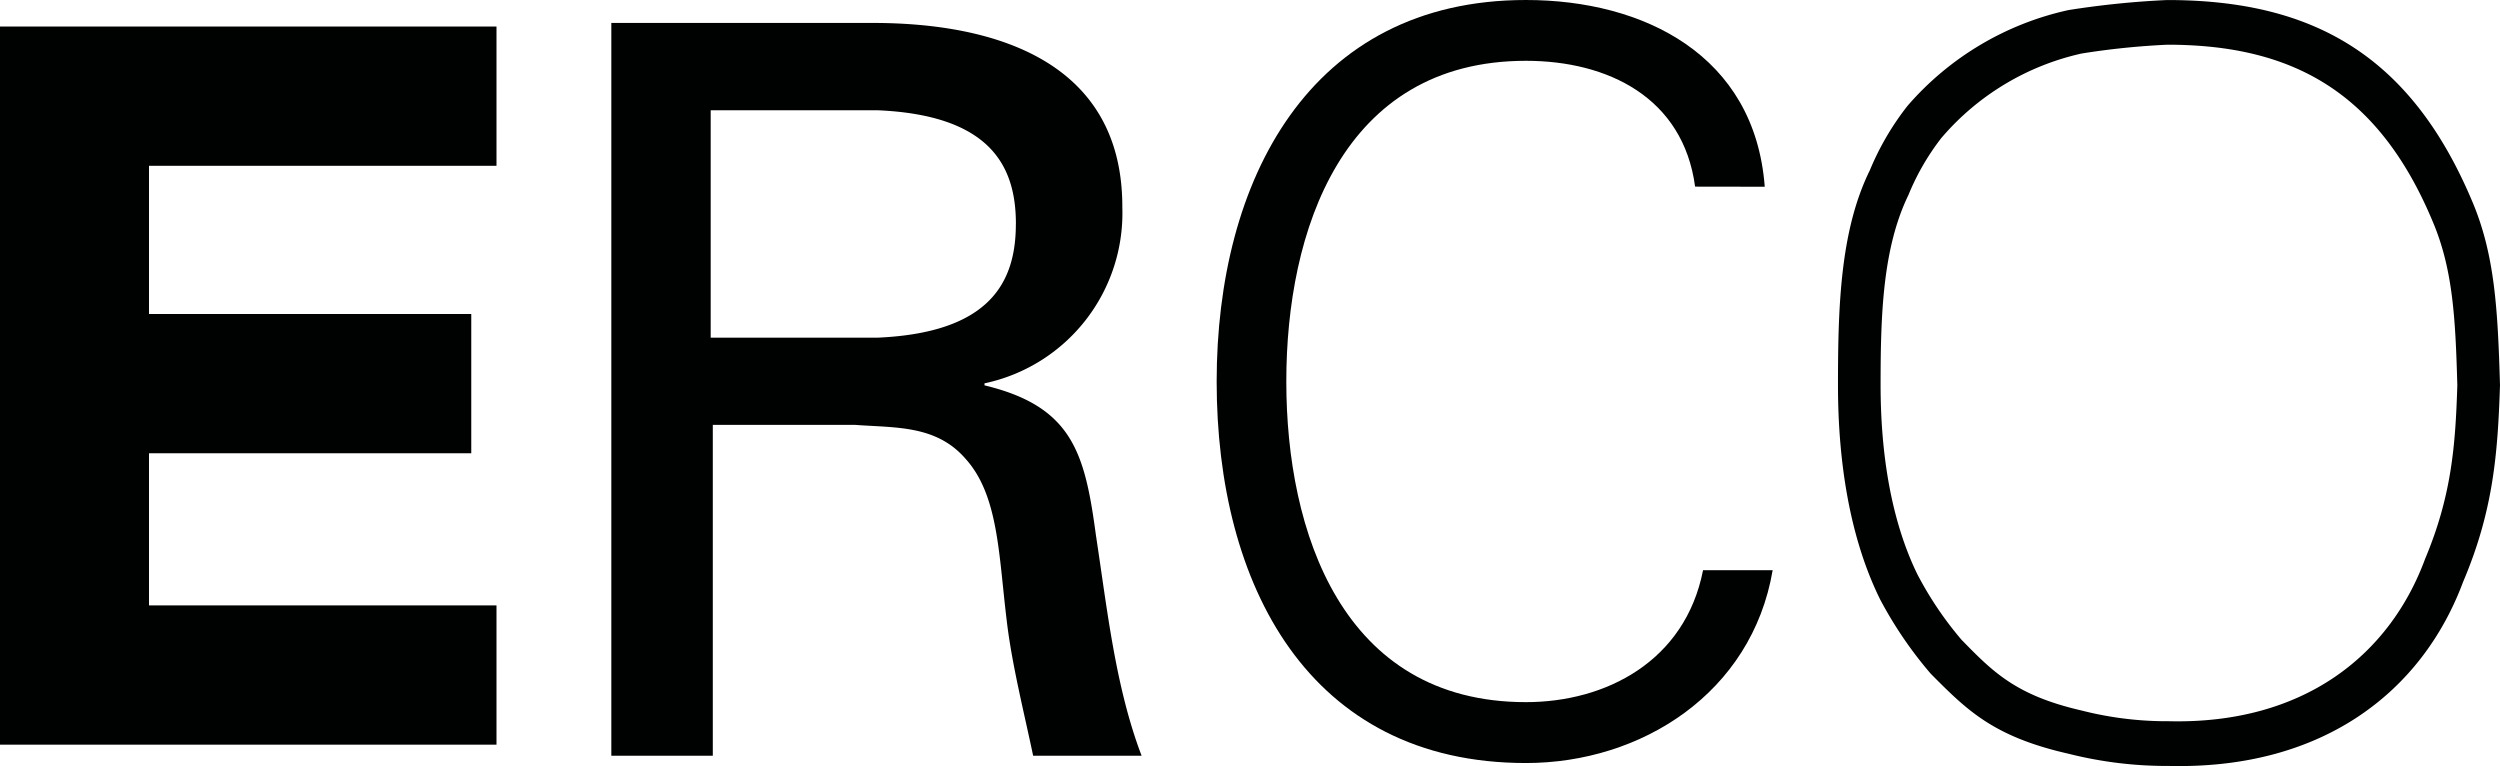
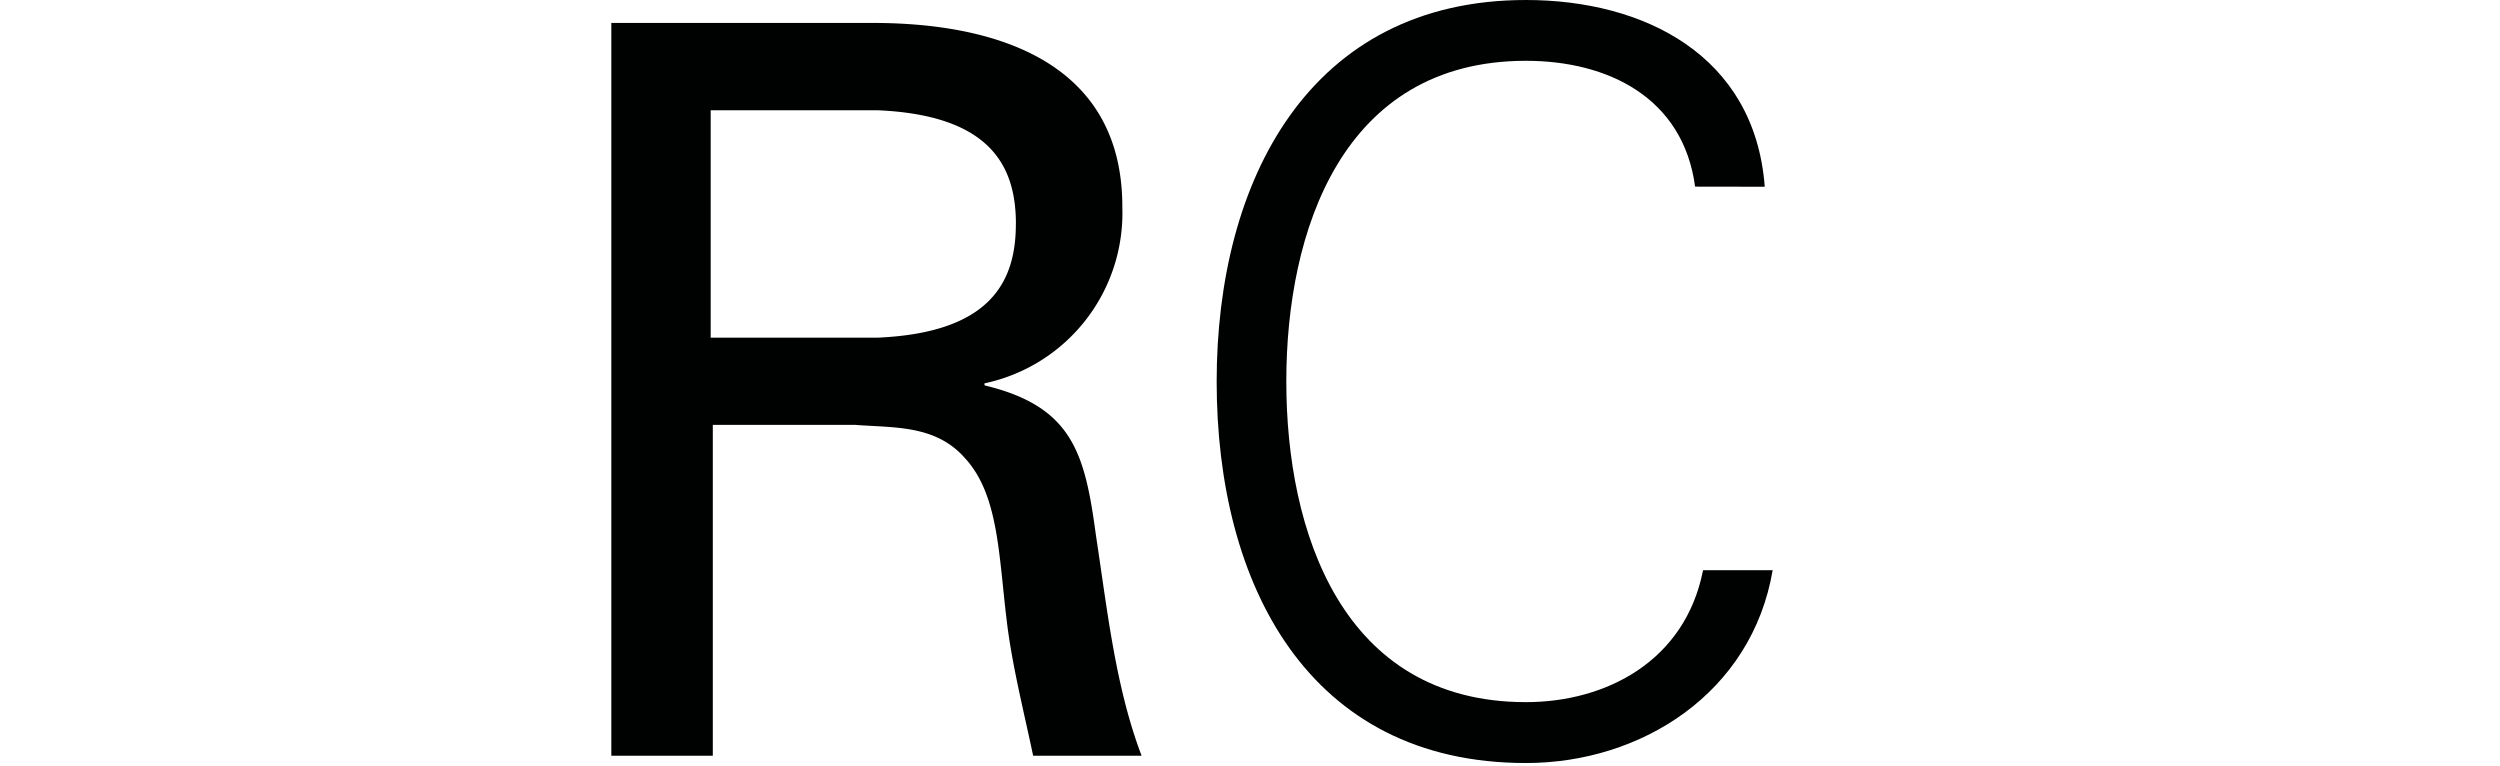
<svg xmlns="http://www.w3.org/2000/svg" width="195.93" height="60.042" viewBox="0 0 195.93 60.042">
  <g id="Group_23215" data-name="Group 23215" transform="translate(-697.484 -543.504)">
-     <path id="Path_23176" data-name="Path 23176" d="M801.416,573.688c-.174-5.858-.389-10.252-2.214-14.492-4.888-11.545-12.67-15.691-23.873-15.691a69.412,69.412,0,0,0-7.727.786,23.267,23.267,0,0,0-12.615,7.5,21.425,21.425,0,0,0-2.955,5.05c-2.321,4.708-2.5,10.646-2.5,16.844s.978,12.083,3.3,16.788A31.607,31.607,0,0,0,756.8,596.3c2.834,2.851,4.891,4.935,10.8,6.274a31.472,31.472,0,0,0,7.873.957c12.13.284,19.862-5.886,23.043-14.406,2.384-5.6,2.724-10.089,2.9-15.44m-3.344-.016c-.146,4.722-.446,8.684-2.525,13.632-2.773,7.529-9.5,12.97-20.072,12.725a27,27,0,0,1-6.856-.841c-5.152-1.185-6.944-3.027-9.406-5.544a27.357,27.357,0,0,1-3.468-5.149c-2.024-4.157-2.873-9.348-2.873-14.823s.16-10.721,2.18-14.881a19.071,19.071,0,0,1,2.572-4.46,20.24,20.24,0,0,1,10.994-6.63,59.676,59.676,0,0,1,6.732-.692c9.756,0,16.535,3.667,20.794,13.861,1.588,3.741,1.781,7.628,1.927,12.8" transform="translate(91.998 0.002)" fill="#000101" />
    <path id="Path_23178" data-name="Path 23178" d="M775.028,558.139c-.78-10.338-9.514-14.635-18.715-14.635-16.987,0-24.24,14.156-24.24,29.9,0,15.906,7.173,29.9,24.24,29.9,9.045,0,17.7-5.488,19.335-15.112h-5.455c-1.406,7.156-7.639,10.34-13.88,10.34-14.42,0-18.781-13.362-18.781-25.133s4.361-25.13,18.781-25.13c6.4,0,12.32,2.864,13.257,9.861Z" transform="translate(60.763)" fill="#000101" />
    <path id="Path_23179" data-name="Path 23179" d="M754.82,558.555c0-11.371-9.932-14.4-19.548-14.4h-20.5v57.428h7.953v-25.93h11.115c3.181.242,6.36,0,8.664,2.627,2.622,2.864,2.622,7.553,3.258,12.728.4,3.413,1.351,7.156,2.068,10.575h8.5c-2.059-5.406-2.7-11.531-3.576-17.257-.868-6.445-1.822-10.106-8.736-11.768V572.4a13.636,13.636,0,0,0,10.8-13.841m-8.342,1.351c0,4.535-1.988,8.513-10.809,8.91H722.559V551H735.67c8.821.391,10.809,4.375,10.809,8.9" transform="translate(30.623 1.147)" fill="#000101" />
-     <path id="Path_23177" data-name="Path 23177" d="M736.395,600.537V589.626H709.161V577.7h25.257V566.789H709.161V555.17h27.234V544.259H697.484v56.278Z" transform="translate(0 1.326)" fill="#000101" />
  </g>
</svg>